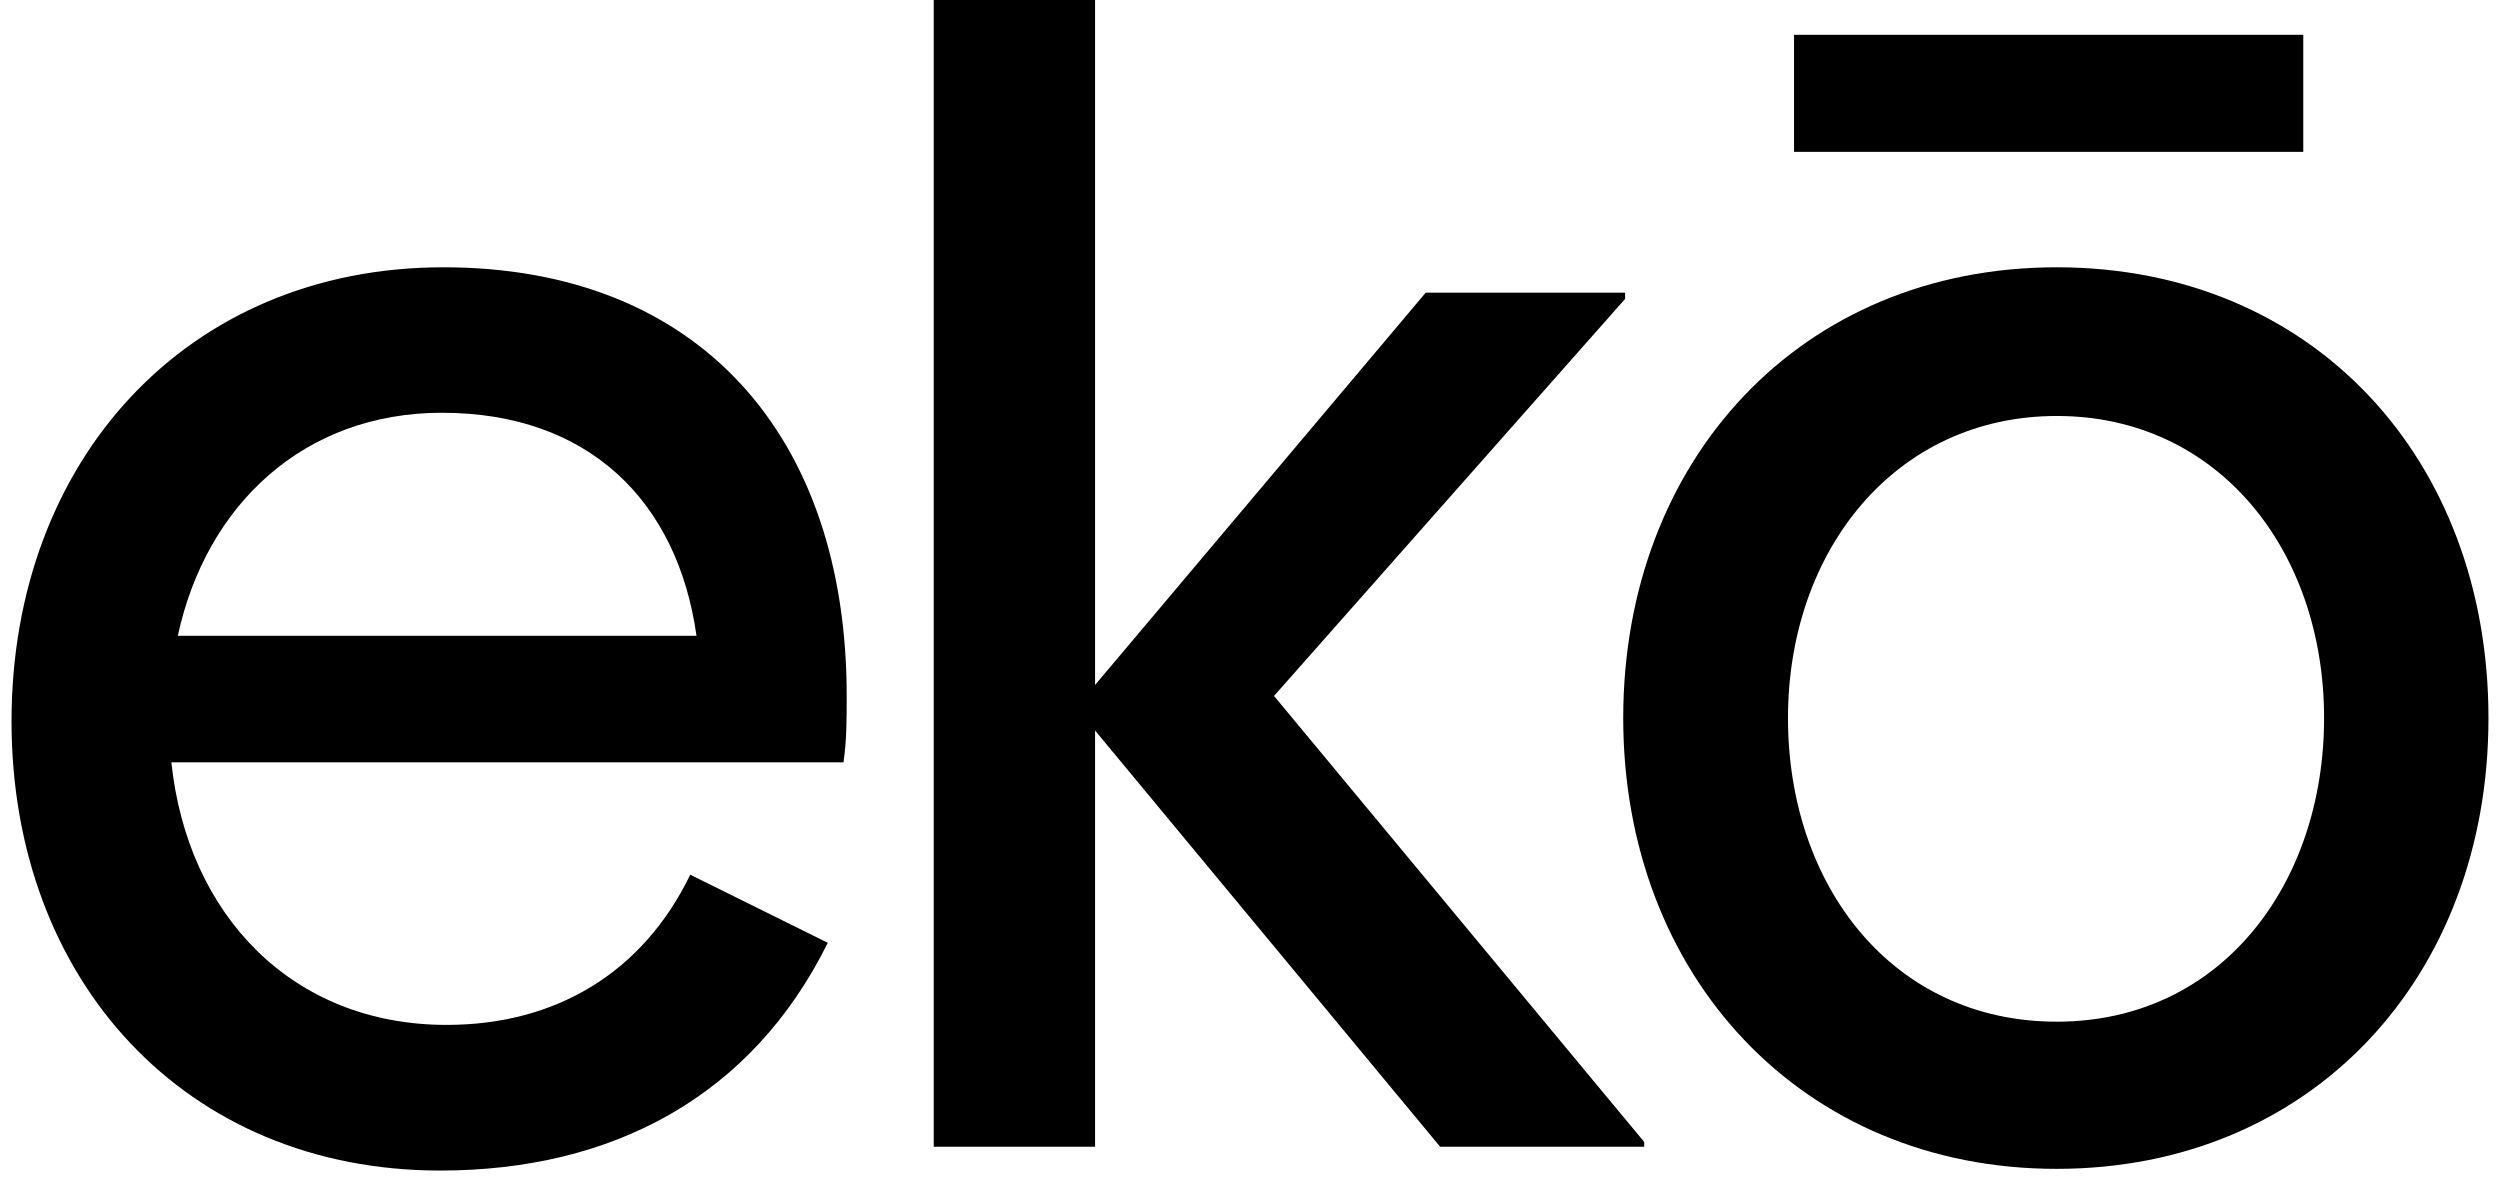
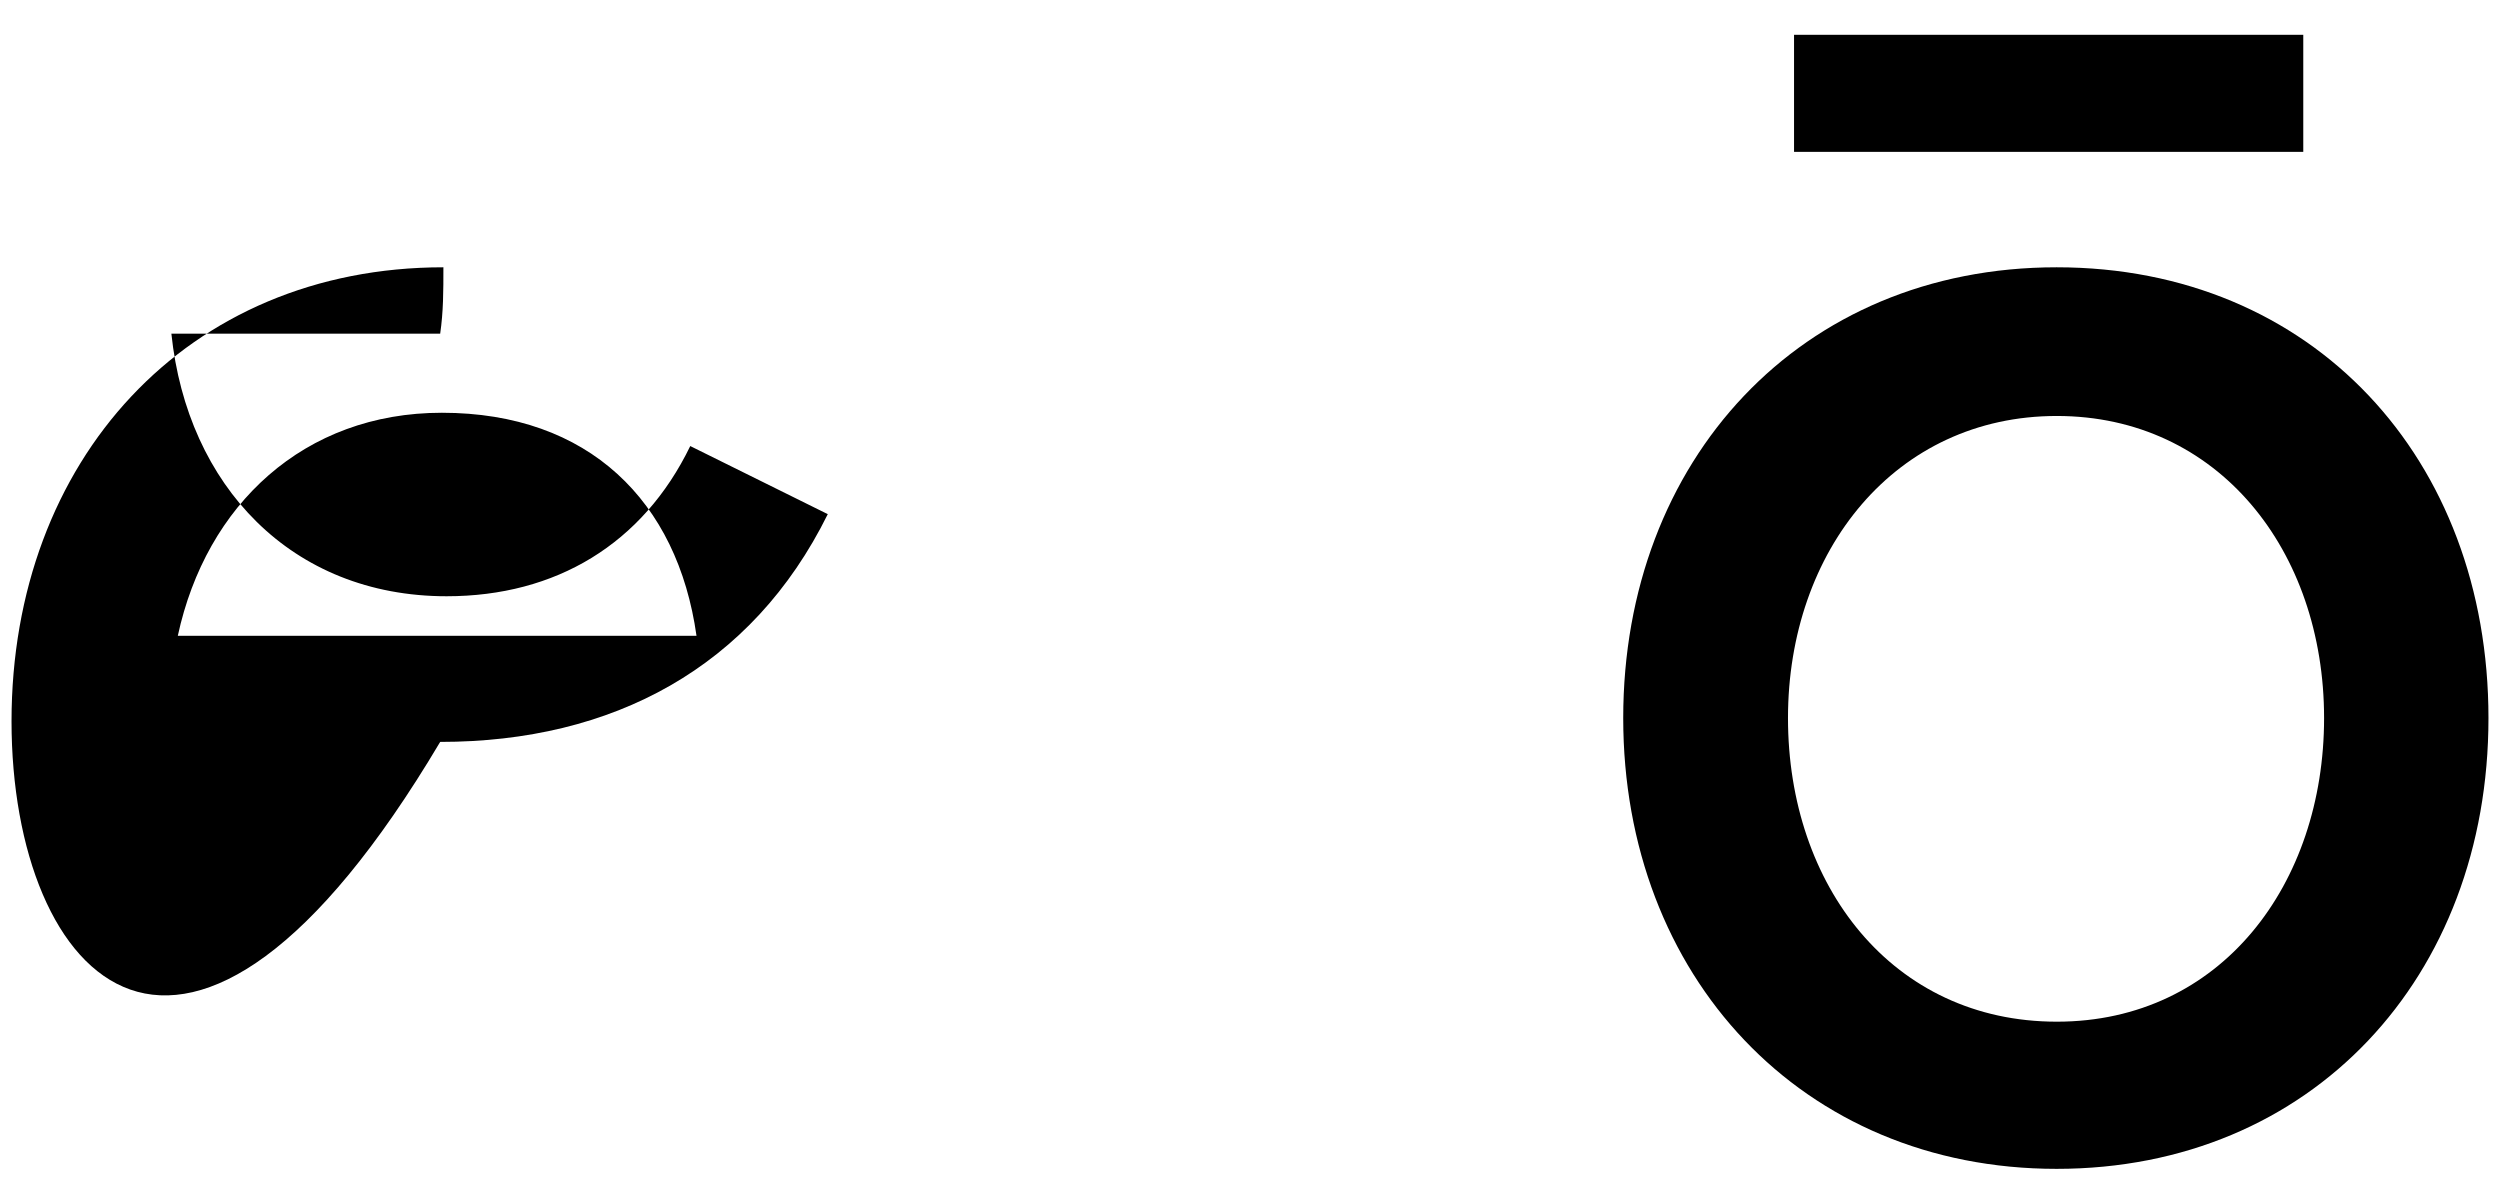
<svg xmlns="http://www.w3.org/2000/svg" preserveAspectRatio="xMidYMid slice" width="1000px" height="477px" id="Layer_1" viewBox="0 0 132.26 63.04">
  <defs>
    <style>.cls-1{stroke-width:0px;}</style>
  </defs>
-   <path class="cls-1" d="M.66,38.13C.66,24.33,9.94,14.13,23.49,14.13s21.32,8.95,21.32,22.66c0,1.25,0,2.34-.17,3.51H9.11c.84,8.03,6.35,13.88,14.55,13.88,5.77,0,10.37-2.76,12.88-7.94l7.27,3.6c-4.01,8.11-11.37,12.04-20.49,12.04C9.86,61.88.66,51.84.66,38.13ZM36.87,33.61c-1-7.11-5.69-11.79-13.46-11.79-7.28,0-12.46,4.85-13.96,11.79h27.43Z" />
-   <path class="cls-1" d="M57.94,38.63v21.99h-8.53V0h8.53v36.21l17.48-20.74h10.54v.33l-18.56,20.99,19.57,23.58v.25h-10.79l-18.23-21.99Z" />
+   <path class="cls-1" d="M.66,38.13C.66,24.33,9.94,14.13,23.49,14.13c0,1.25,0,2.34-.17,3.51H9.11c.84,8.03,6.35,13.88,14.55,13.88,5.77,0,10.37-2.76,12.88-7.94l7.27,3.6c-4.01,8.11-11.37,12.04-20.49,12.04C9.86,61.88.66,51.84.66,38.13ZM36.87,33.61c-1-7.11-5.69-11.79-13.46-11.79-7.28,0-12.46,4.85-13.96,11.79h27.43Z" />
  <path class="cls-1" d="M85.86,37.96c0-13.63,9.37-23.83,22.91-23.83s22.83,10.12,22.83,23.83-9.37,23.83-22.83,23.83-22.91-10.2-22.91-23.83ZM122.91,37.96c0-8.86-5.6-15.97-14.13-15.97s-14.21,7.11-14.21,15.97,5.52,16.05,14.21,16.05,14.13-7.28,14.13-16.05ZM94.89,1.84h26.92v6.19h-26.92V1.84Z" />
</svg>